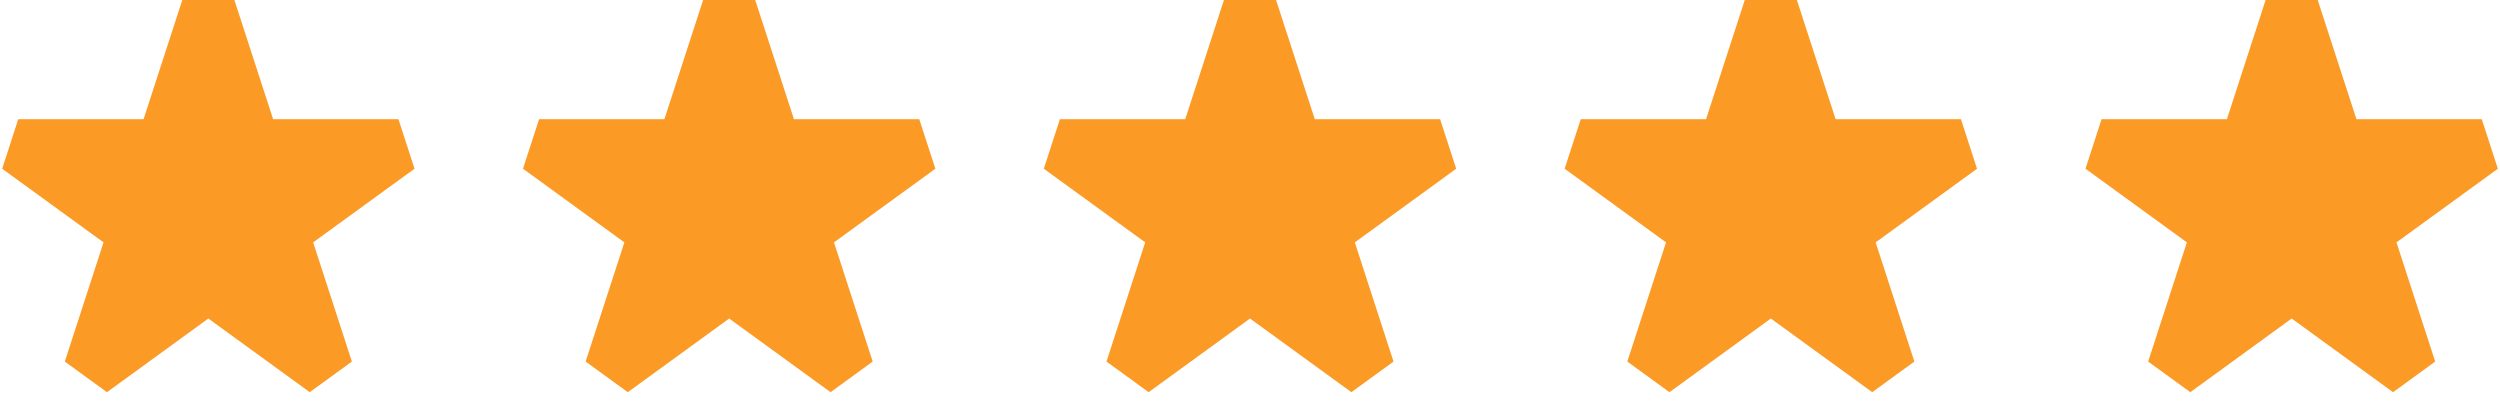
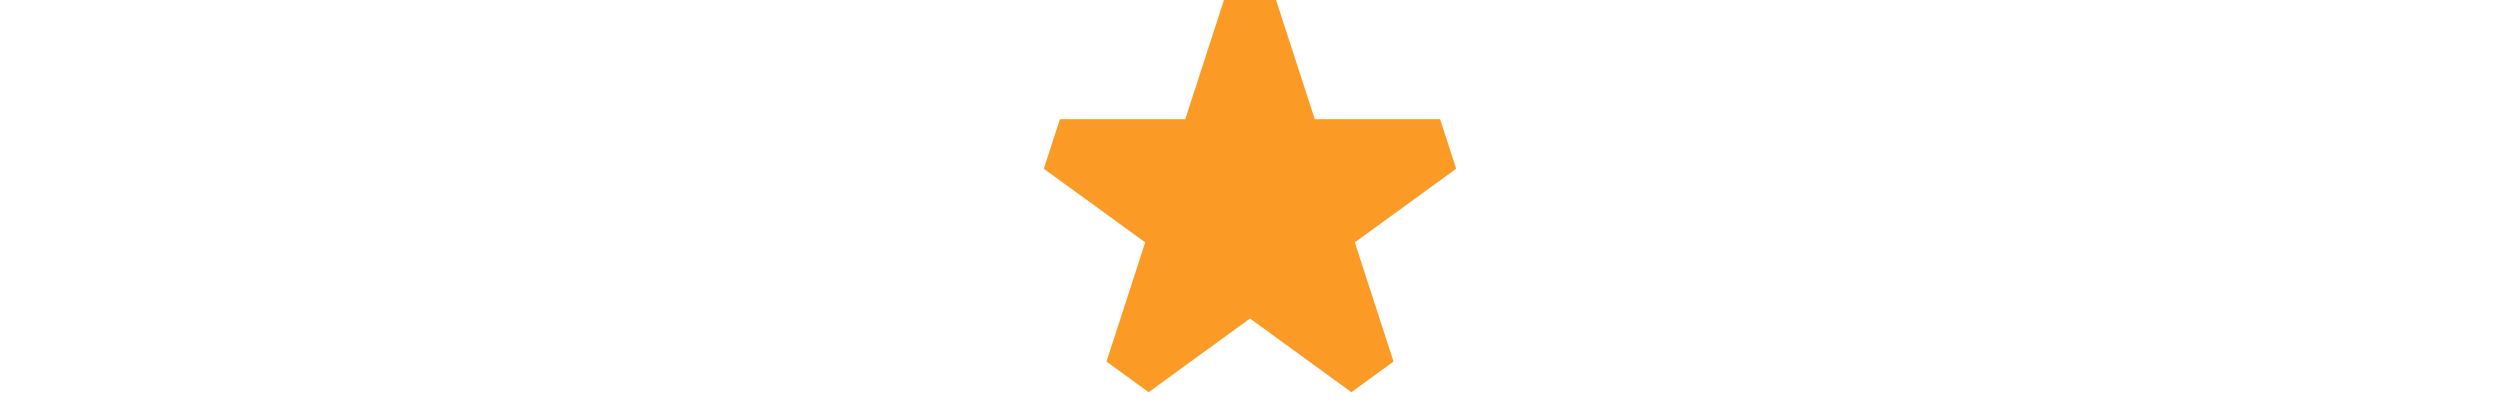
<svg xmlns="http://www.w3.org/2000/svg" width="120" height="20" viewBox="0 0 120 20" fill="none">
-   <path d="M11.25 0H8.75L6.892 5.721L0.876 5.721L0.104 8.099L4.97 11.634L3.111 17.355L5.134 18.825L10 15.289L14.867 18.825L16.89 17.355L15.031 11.634L19.897 8.099L19.125 5.721H13.109L11.25 0Z" fill="#FB9A25" />
-   <path d="M36.25 0H33.75L31.892 5.721L25.876 5.721L25.104 8.099L29.97 11.634L28.111 17.355L30.134 18.825L35 15.289L39.867 18.825L41.889 17.355L40.031 11.634L44.897 8.099L44.125 5.721H38.109L36.25 0Z" fill="#FB9A25" />
  <path d="M61.25 0H58.75L56.892 5.721L50.876 5.721L50.103 8.099L54.97 11.634L53.111 17.355L55.134 18.825L60 15.289L64.867 18.825L66.889 17.355L65.031 11.634L69.897 8.099L69.125 5.721H63.109L61.25 0Z" fill="#FB9A25" />
-   <path d="M86.25 0H83.75L81.891 5.721L75.876 5.721L75.103 8.099L79.97 11.634L78.111 17.355L80.134 18.825L85 15.289L89.867 18.825L91.889 17.355L90.031 11.634L94.897 8.099L94.125 5.721H88.109L86.25 0Z" fill="#FB9A25" />
-   <path d="M111.25 0H108.75L106.892 5.721L100.876 5.721L100.104 8.099L104.97 11.634L103.111 17.355L105.134 18.825L110 15.289L114.867 18.825L116.889 17.355L115.031 11.634L119.897 8.099L119.125 5.721H113.109L111.25 0Z" fill="#FB9A25" />
</svg>